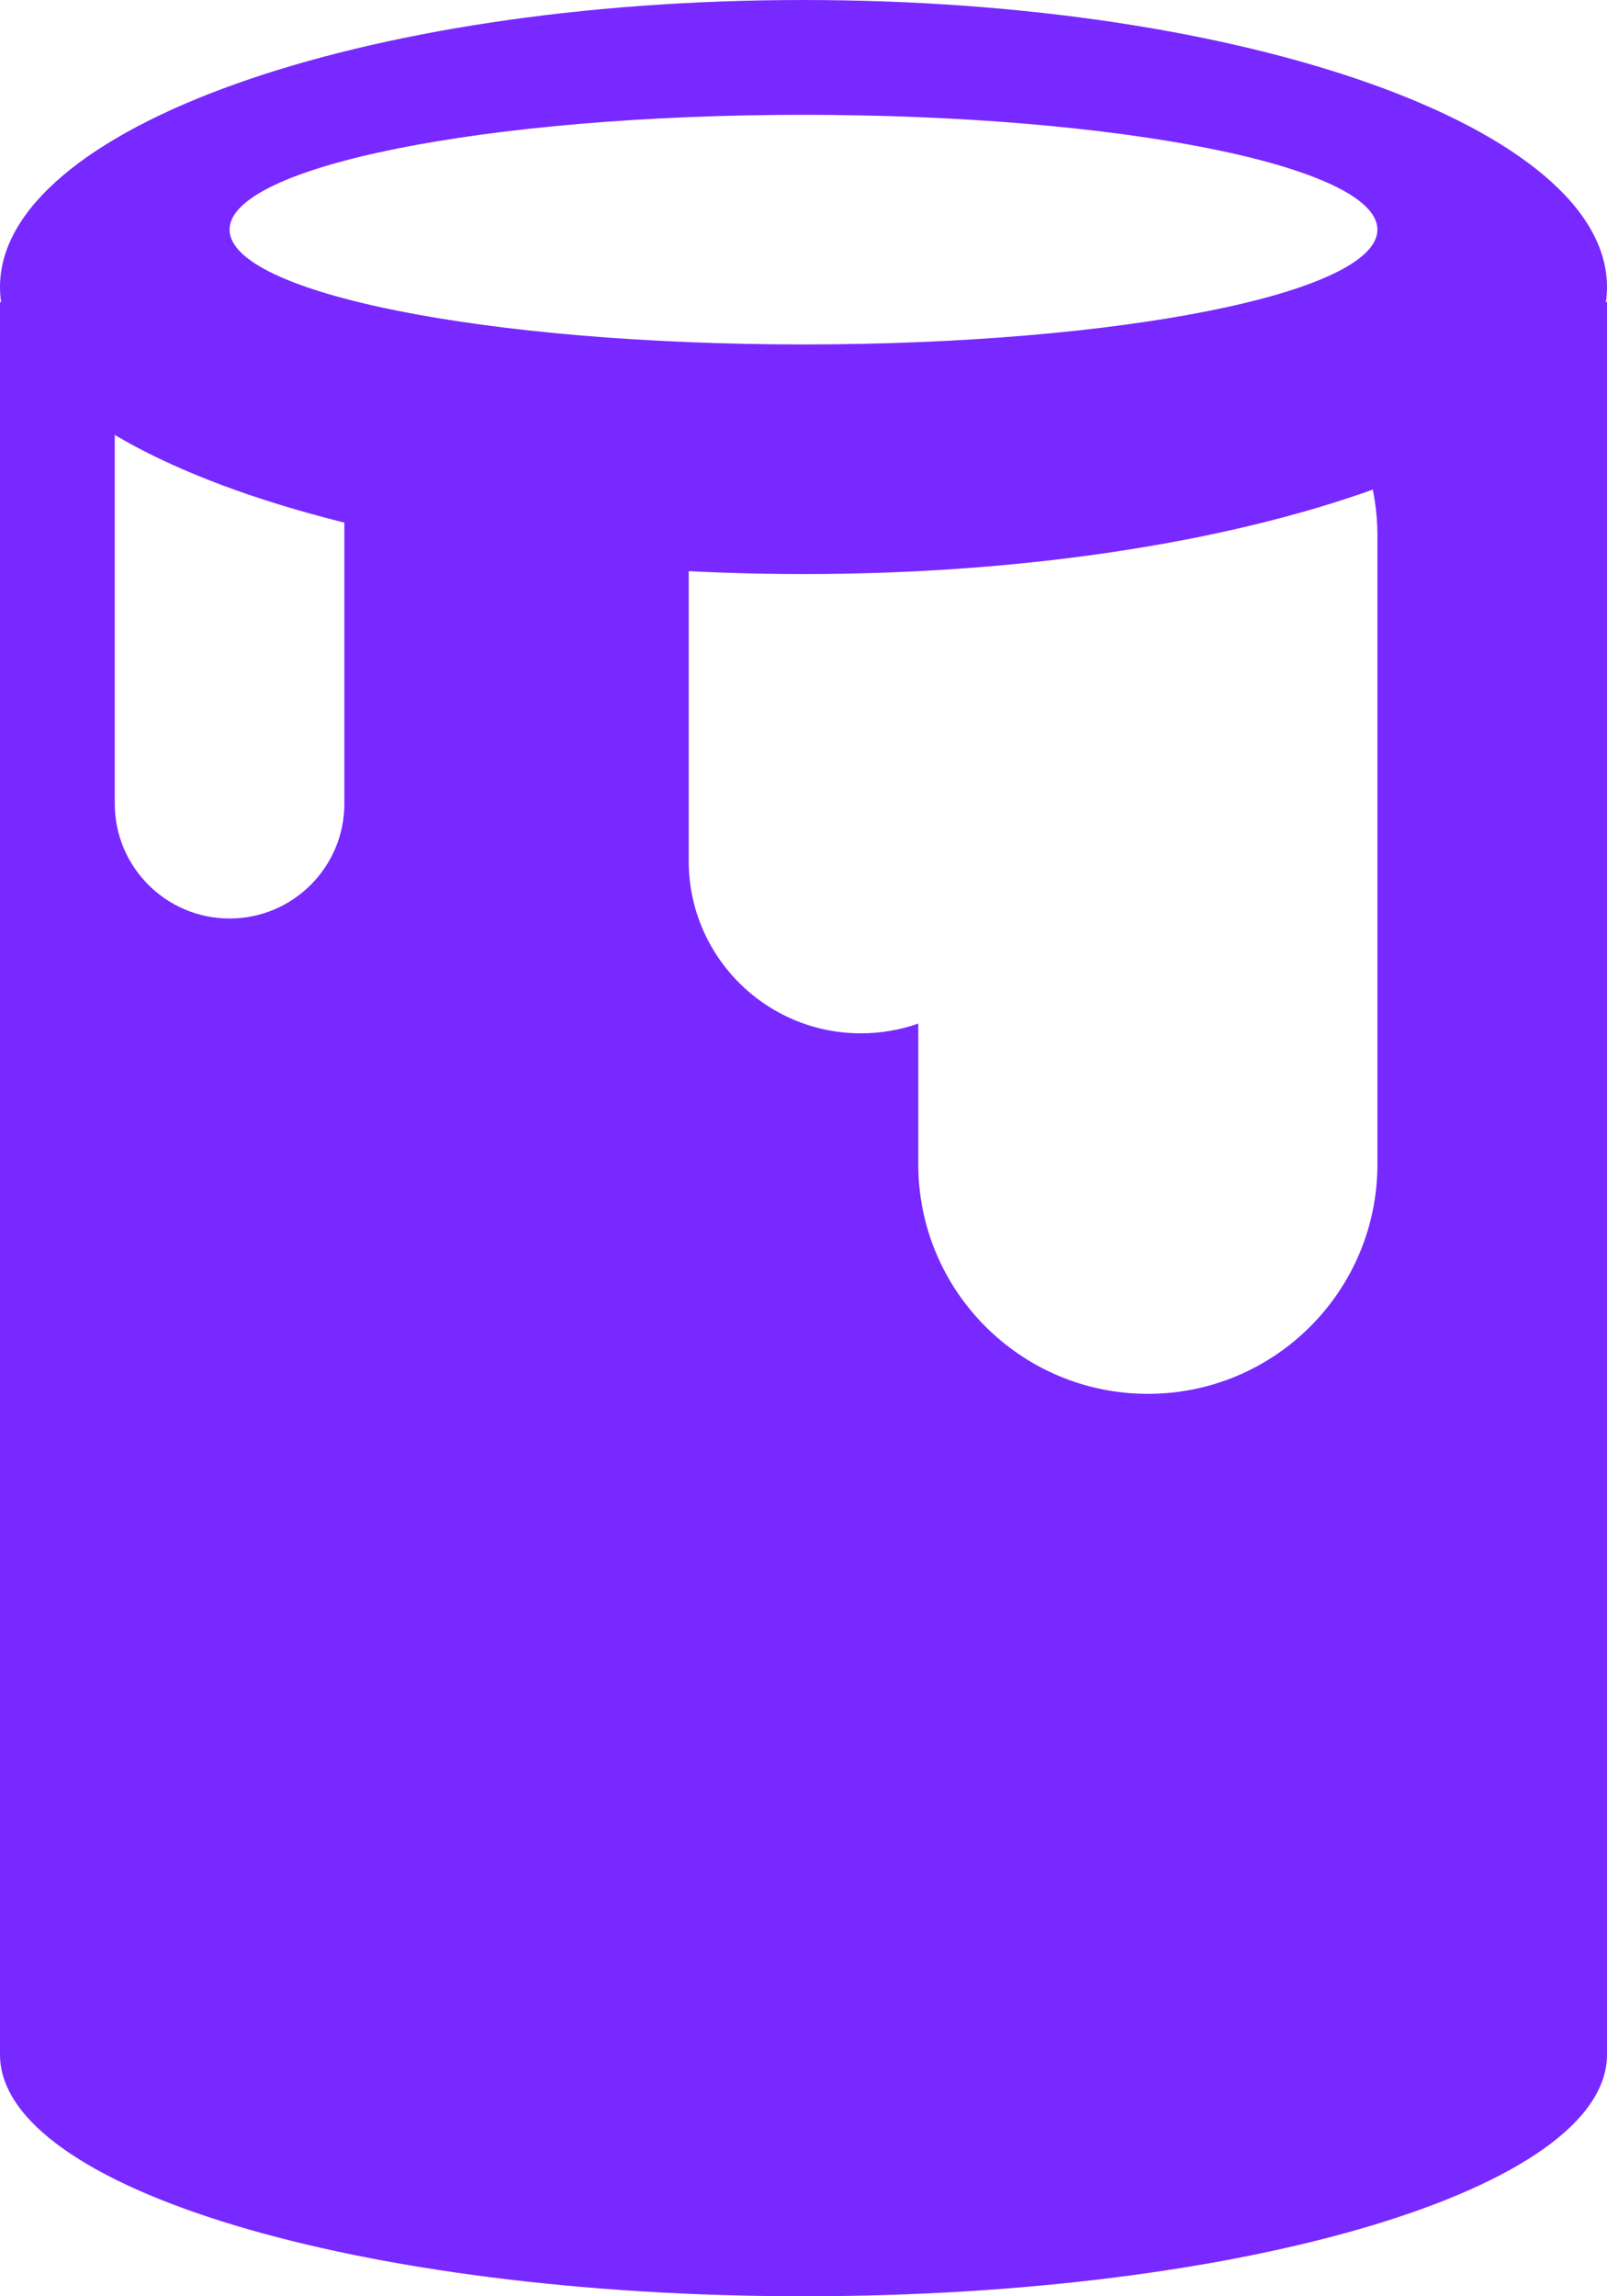
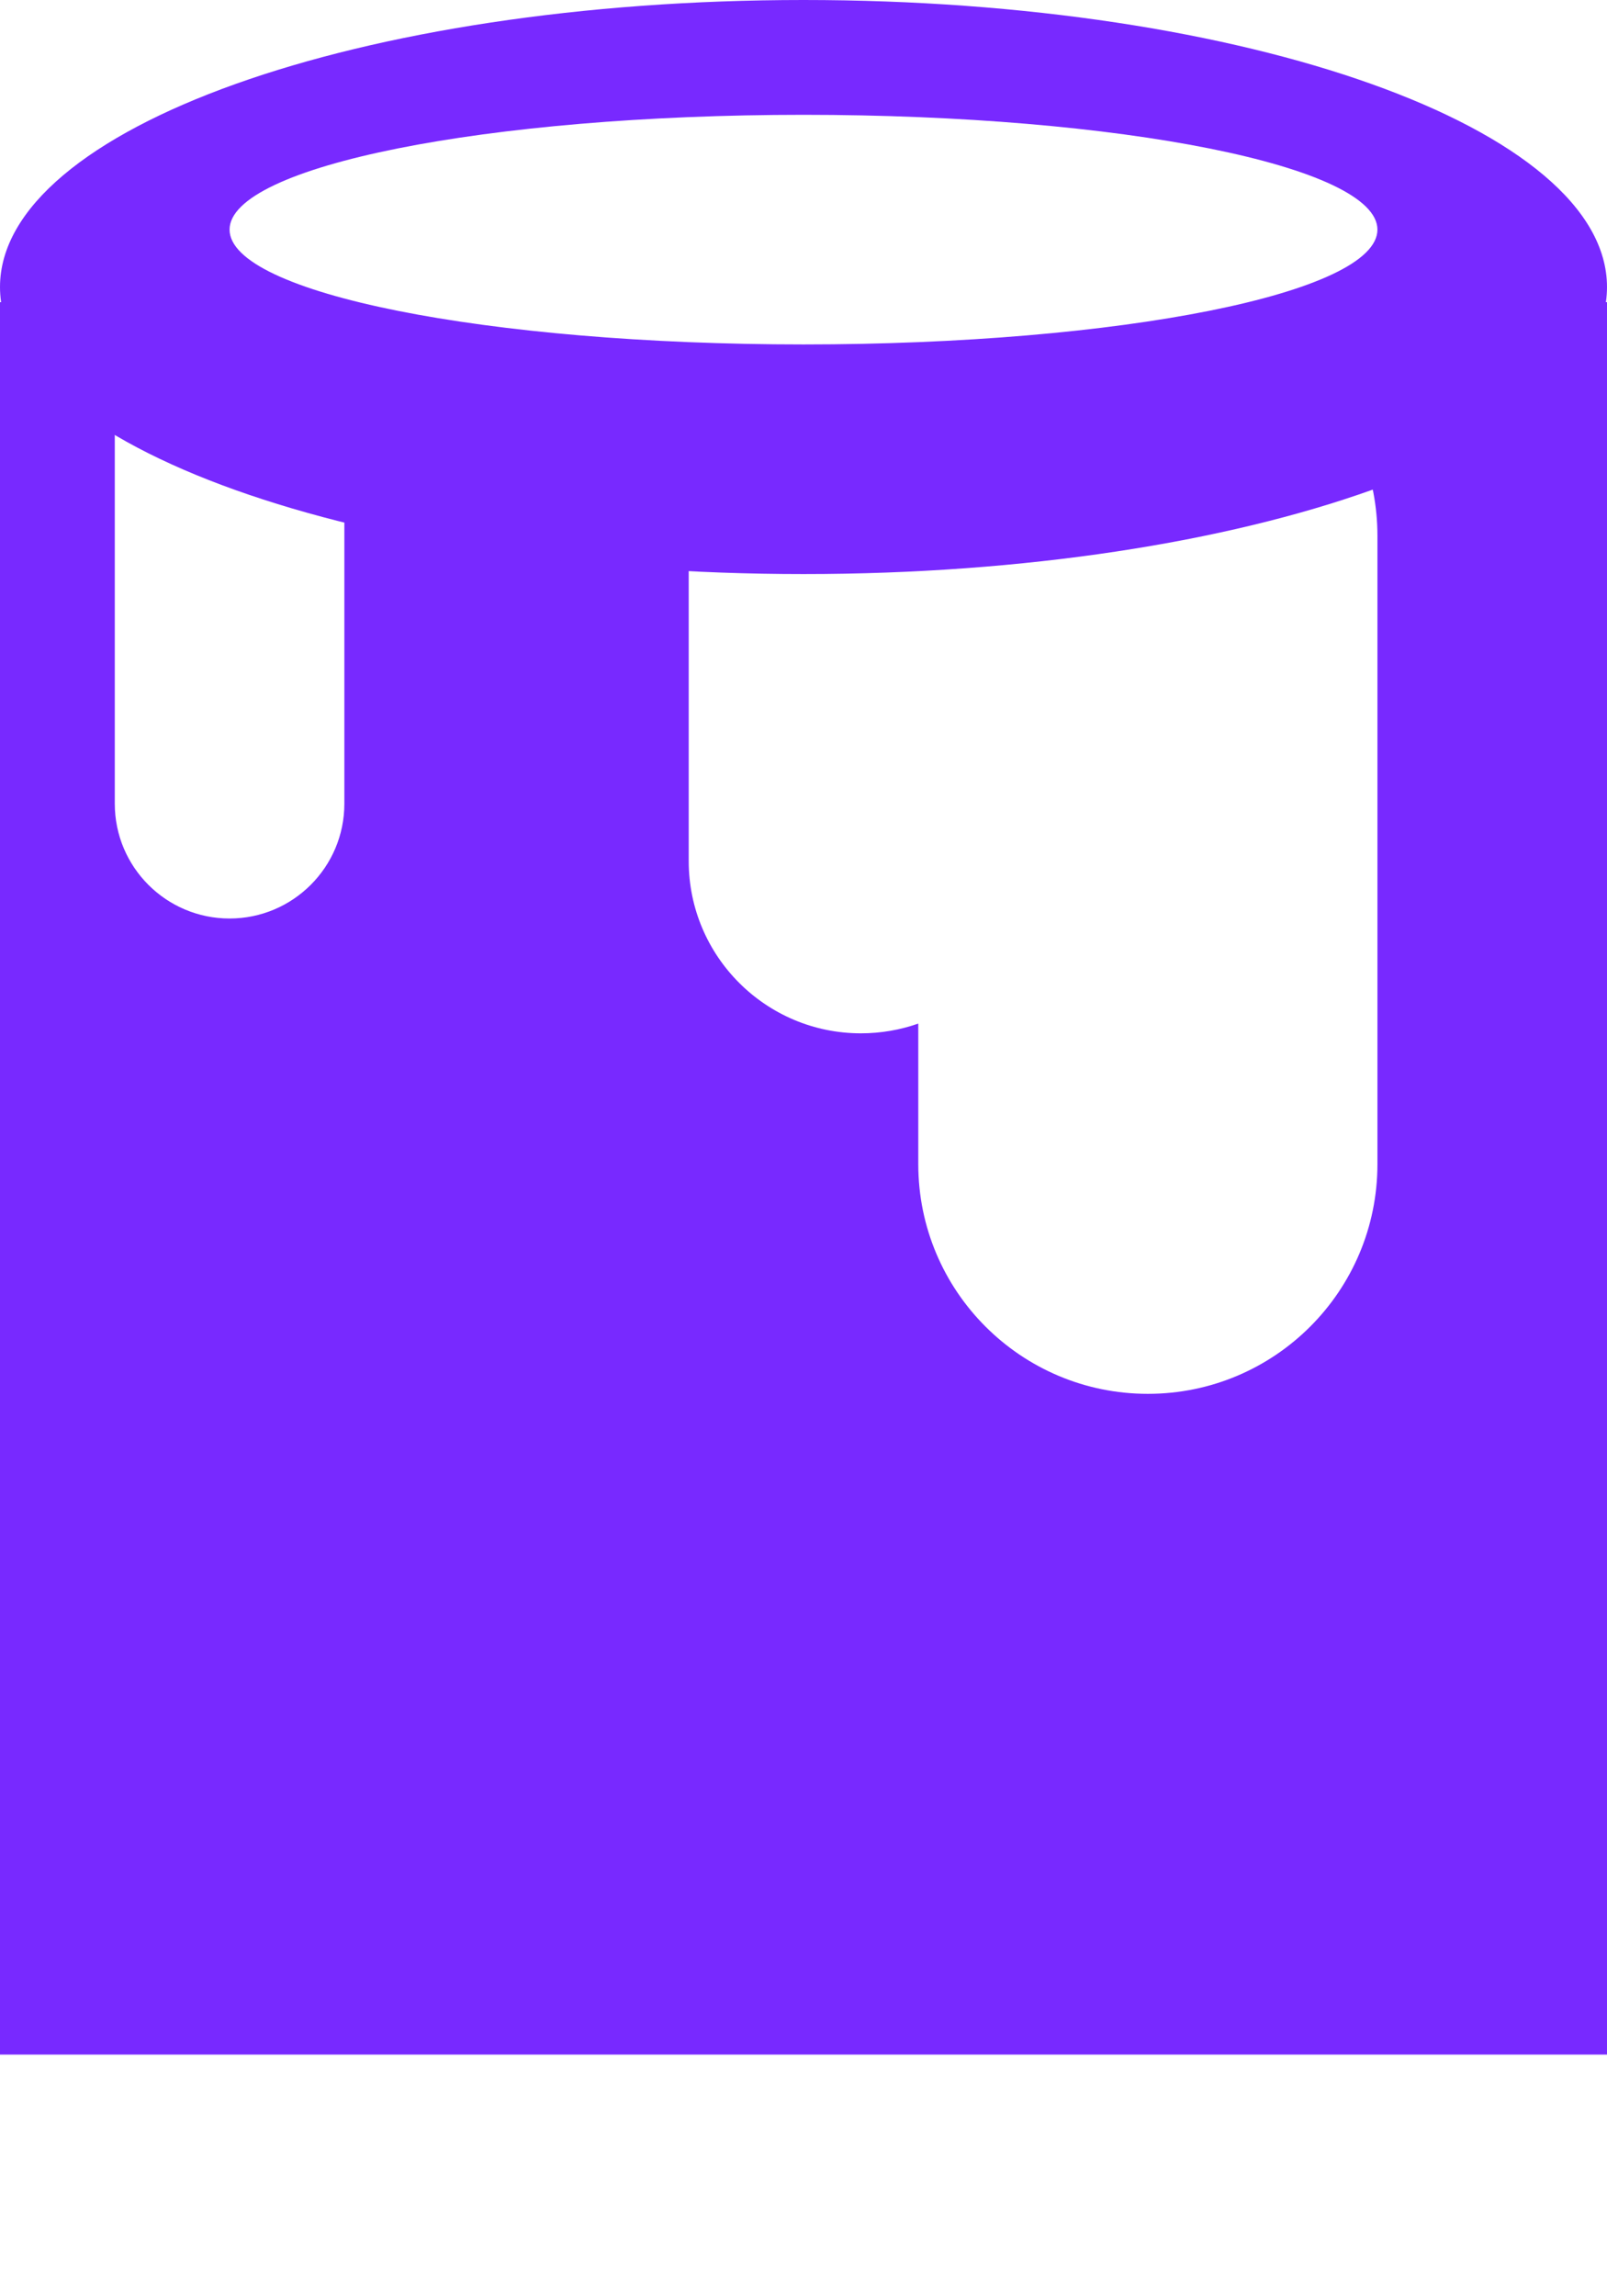
<svg xmlns="http://www.w3.org/2000/svg" width="14" height="20" viewBox="0 0 14 20" fill="none">
  <path fill-rule="evenodd" clip-rule="evenodd" d="M3 3.491V7C3 7.552 2.552 8 2 8C1.448 8 1 7.552 1 7V3C1 2.87 1.025 2.746 1.07 2.632H0V17.895H14V2.632H12.695C12.435 2.892 12.02 3.128 11.486 3.328C11.806 3.683 12 4.152 12 4.667V10.14C12 11.245 11.105 12.14 10 12.14C8.895 12.14 8 11.245 8 10.14V8.915C7.844 8.97 7.675 9 7.5 9C6.672 9 6 8.328 6 7.5V3.972C4.858 3.909 3.826 3.737 3 3.491Z" fill="#7829FF" />
-   <path d="M14 17.895C14 19.058 10.866 20 7 20C3.134 20 0 19.058 0 17.895C0 16.732 3.134 15.79 7 15.79C10.866 15.79 14 16.732 14 17.895Z" fill="#7829FF" />
  <path fill-rule="evenodd" clip-rule="evenodd" d="M7 5C10.866 5 14 3.881 14 2.5C14 1.119 10.866 0 7 0C3.134 0 0 1.119 0 2.5C0 3.881 3.134 5 7 5ZM7 3C9.761 3 12 2.552 12 2C12 1.448 9.761 1 7 1C4.239 1 2 1.448 2 2C2 2.552 4.239 3 7 3Z" fill="#7829FF" />
</svg>